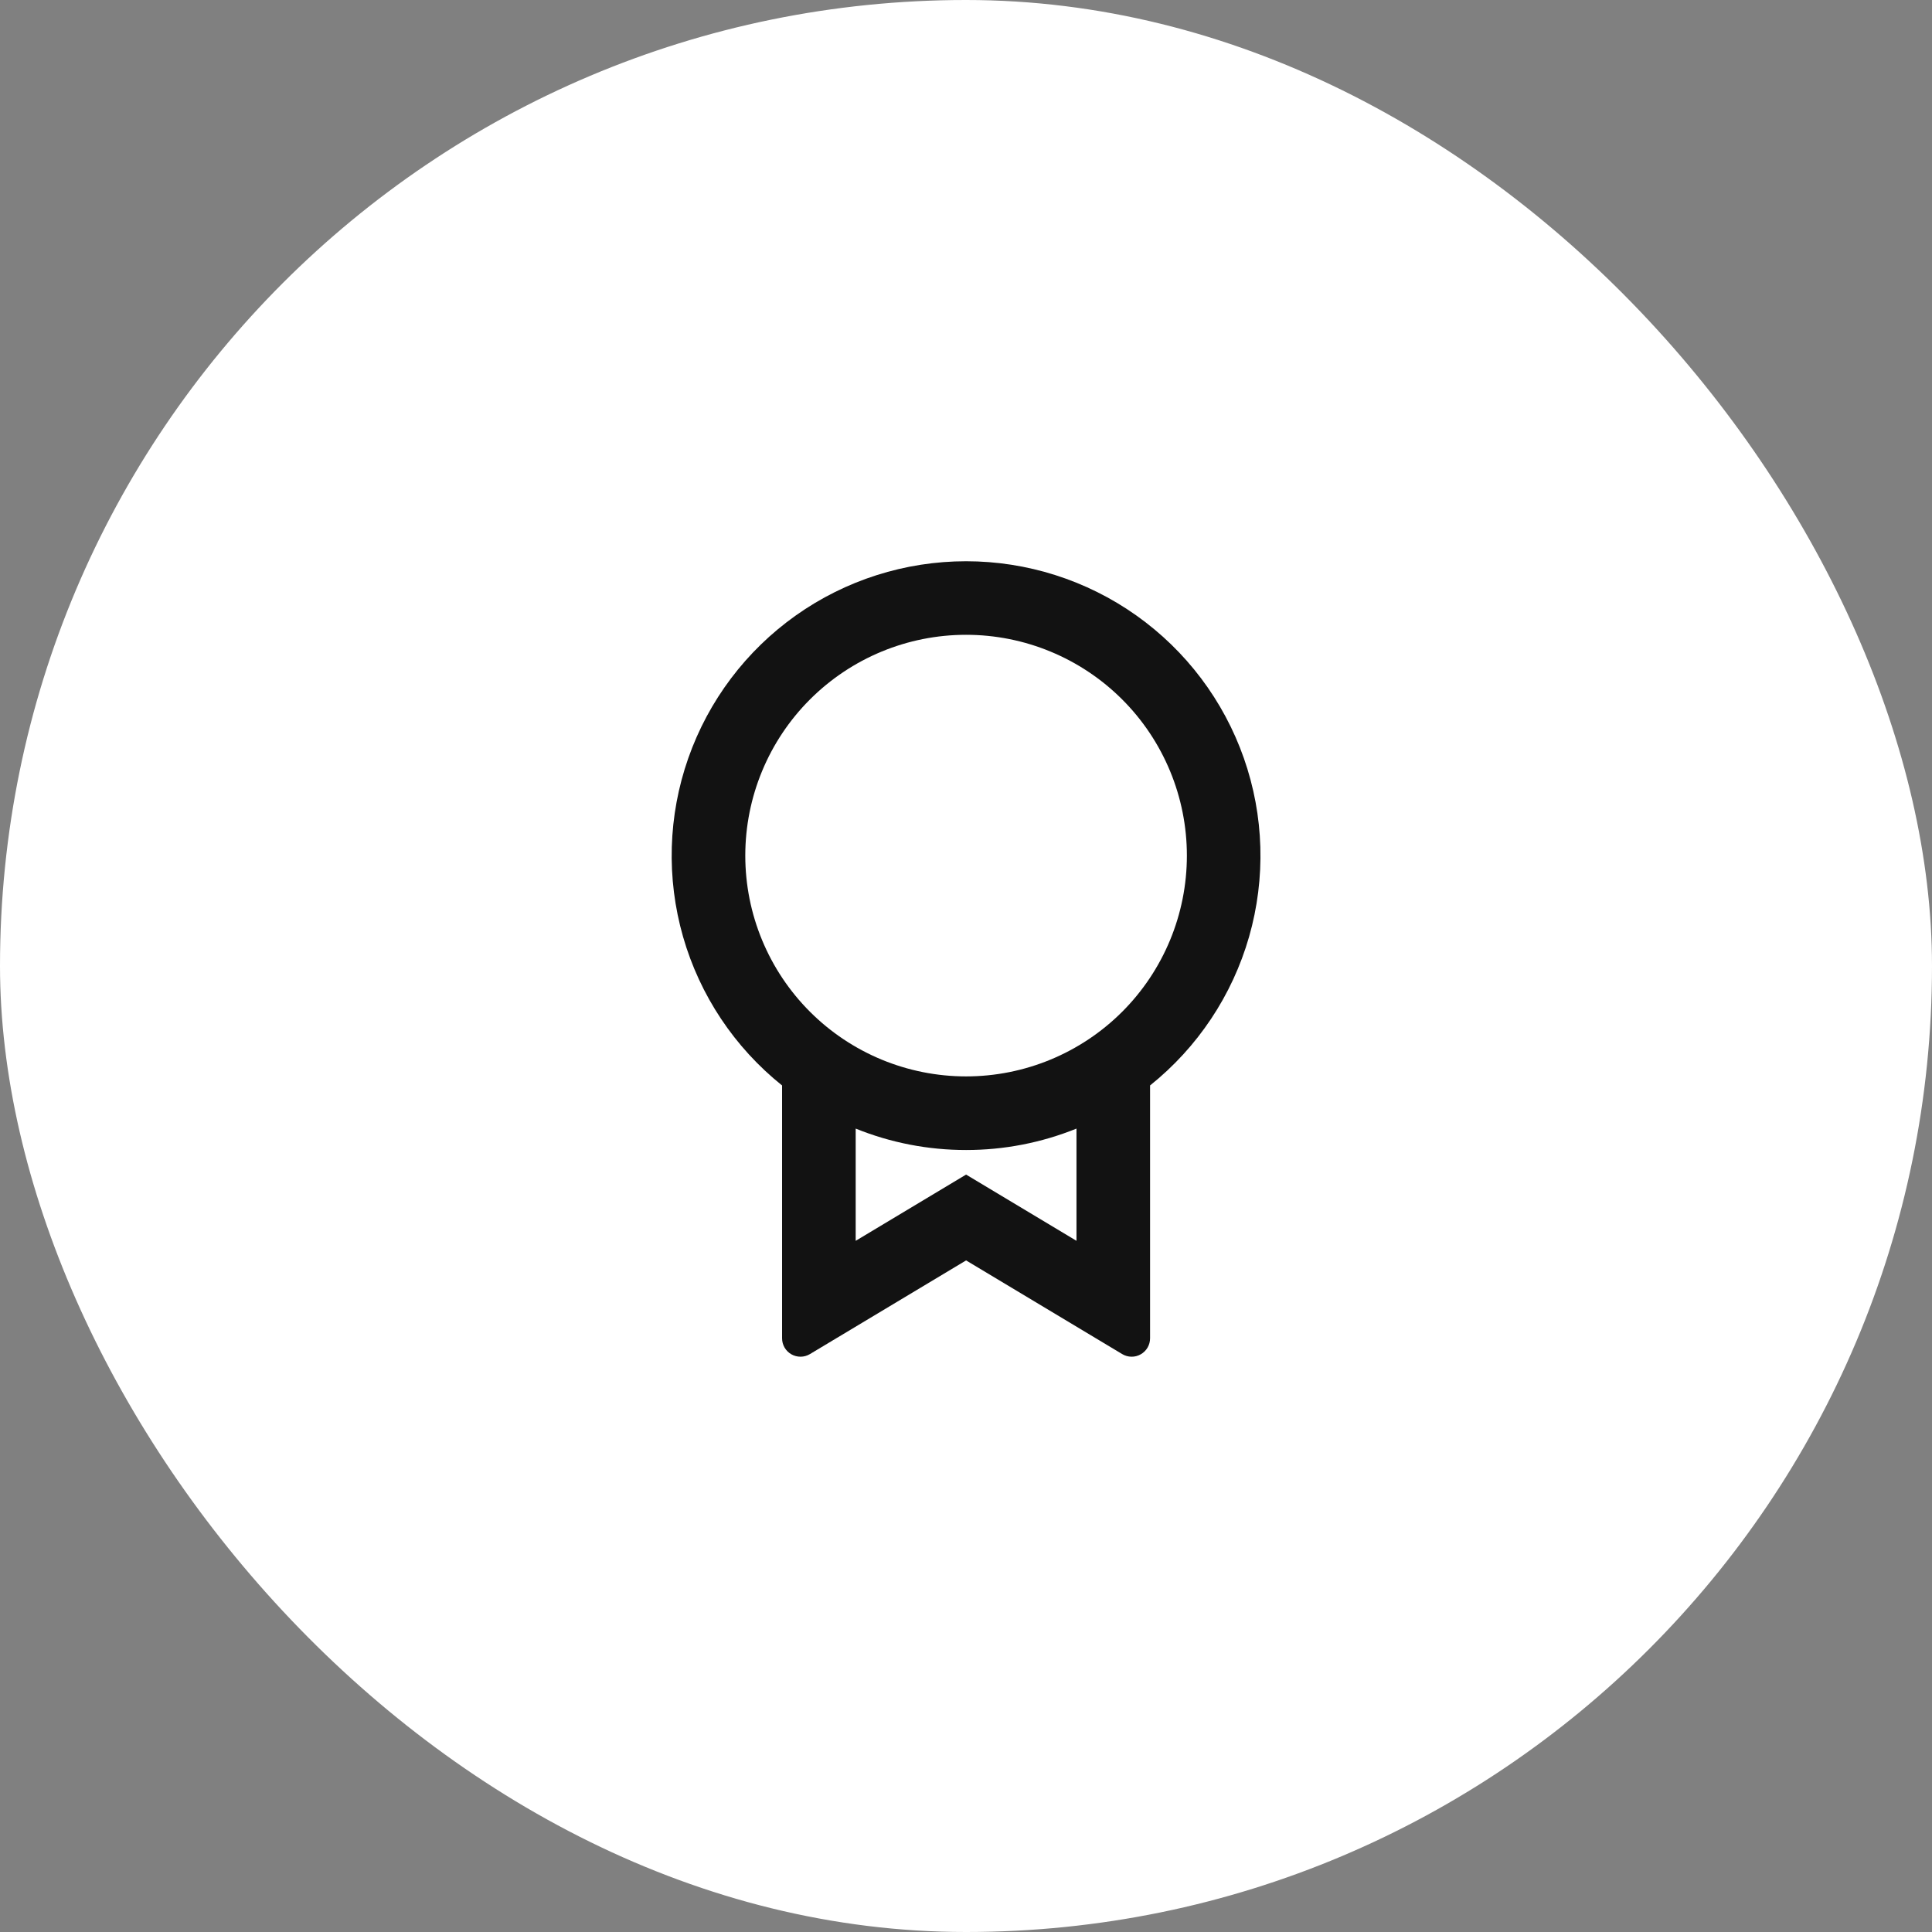
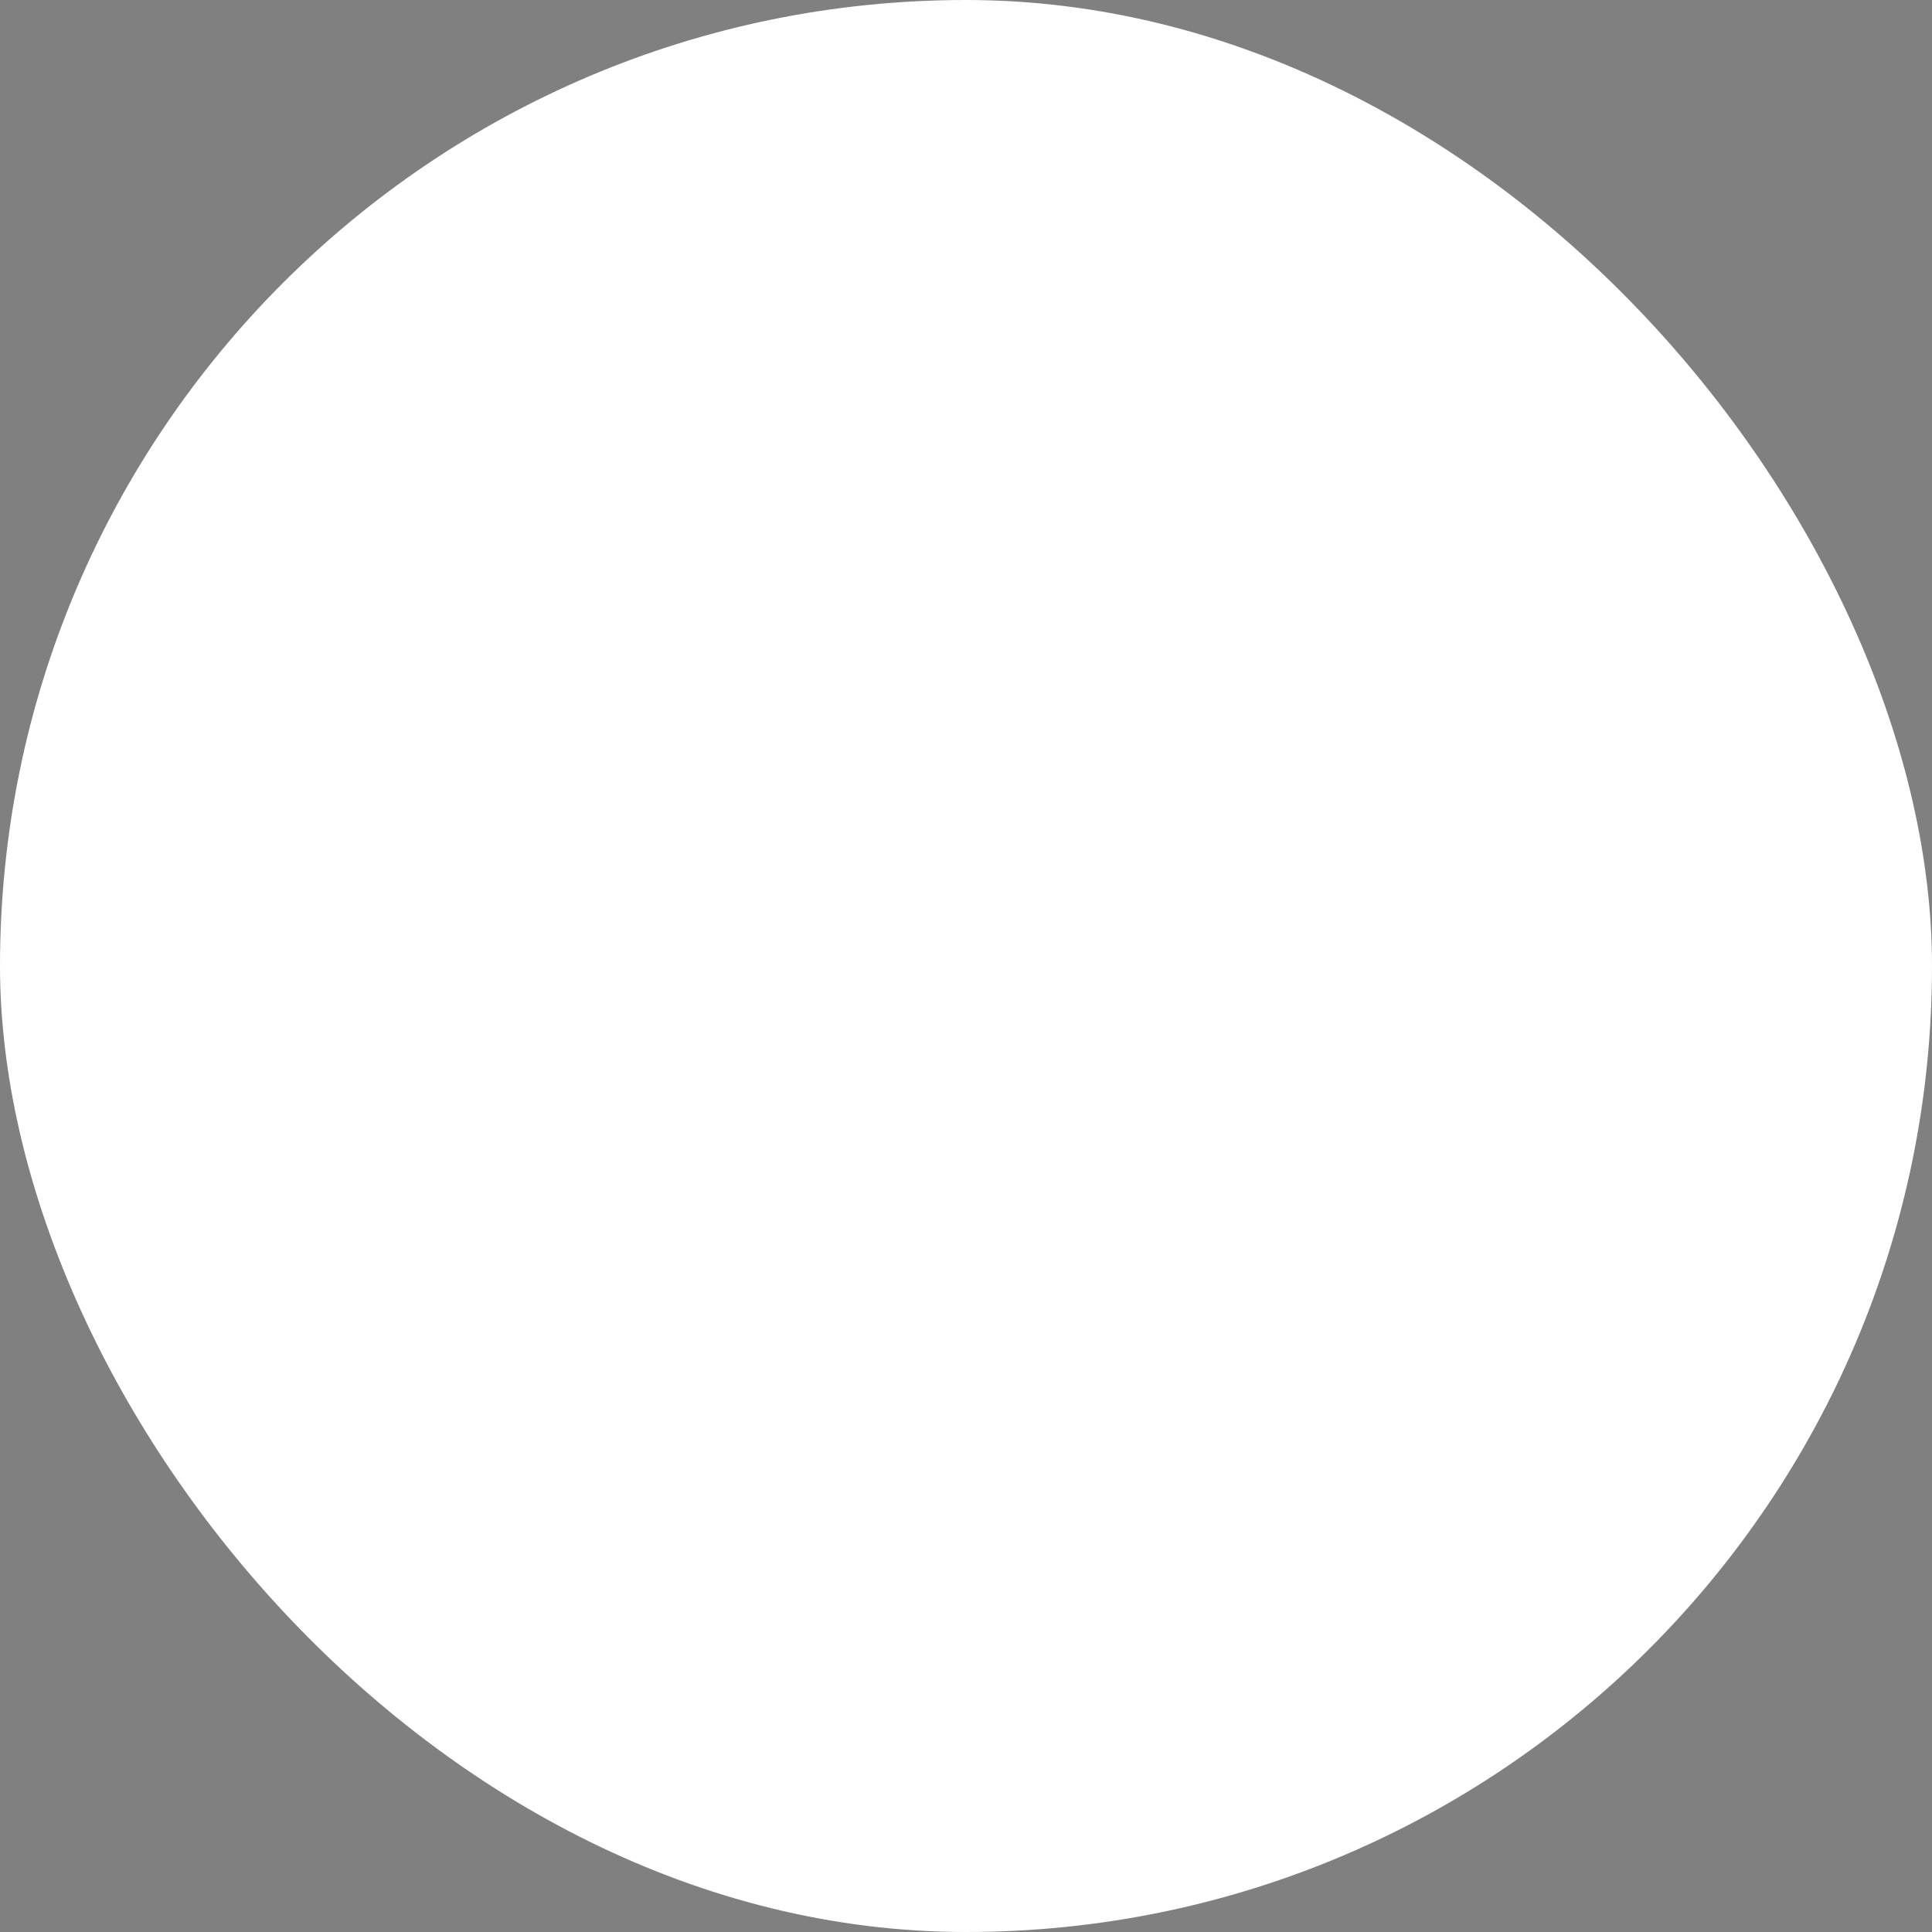
<svg xmlns="http://www.w3.org/2000/svg" width="70" height="70" viewBox="0 0 70 70" fill="none">
  <rect x="0" y="0" width="70" height="70" fill="#808080" stroke="none" />
  <rect width="70" height="70" rx="35" fill="white" />
  <g clip-path="url(#clip0_8581_206592)">
    <path d="M41.669 39.327V48.489C41.669 48.607 41.638 48.723 41.579 48.825C41.519 48.927 41.434 49.011 41.331 49.069C41.229 49.128 41.112 49.158 40.995 49.156C40.877 49.155 40.761 49.122 40.66 49.061L35.003 45.667L29.345 49.061C29.244 49.122 29.128 49.155 29.01 49.156C28.892 49.157 28.776 49.127 28.673 49.069C28.571 49.011 28.485 48.926 28.426 48.824C28.367 48.722 28.336 48.606 28.336 48.488V39.328C26.611 37.947 25.357 36.064 24.748 33.939C24.14 31.815 24.206 29.554 24.938 27.469C25.67 25.384 27.031 23.577 28.834 22.299C30.637 21.021 32.793 20.335 35.003 20.335C37.212 20.335 39.368 21.021 41.171 22.299C42.974 23.577 44.335 25.384 45.067 27.469C45.799 29.554 45.865 31.815 45.257 33.939C44.648 36.064 43.394 37.947 41.669 39.328V39.327ZM31.003 40.891V44.957L35.003 42.557L39.003 44.957V40.891C37.732 41.405 36.373 41.668 35.003 41.667C33.632 41.668 32.273 41.405 31.003 40.891ZM35.003 39C37.124 39 39.159 38.157 40.66 36.657C42.16 35.157 43.003 33.122 43.003 31C43.003 28.878 42.16 26.843 40.66 25.343C39.159 23.843 37.124 23 35.003 23C32.881 23 30.846 23.843 29.346 25.343C27.846 26.843 27.003 28.878 27.003 31C27.003 33.122 27.846 35.157 29.346 36.657C30.846 38.157 32.881 39 35.003 39Z" fill="#121212" />
  </g>
  <defs>
    <clipPath id="clip0_8581_206592">
-       <rect width="32" height="32" fill="white" transform="translate(19 19)" />
-     </clipPath>
+       </clipPath>
  </defs>
</svg>